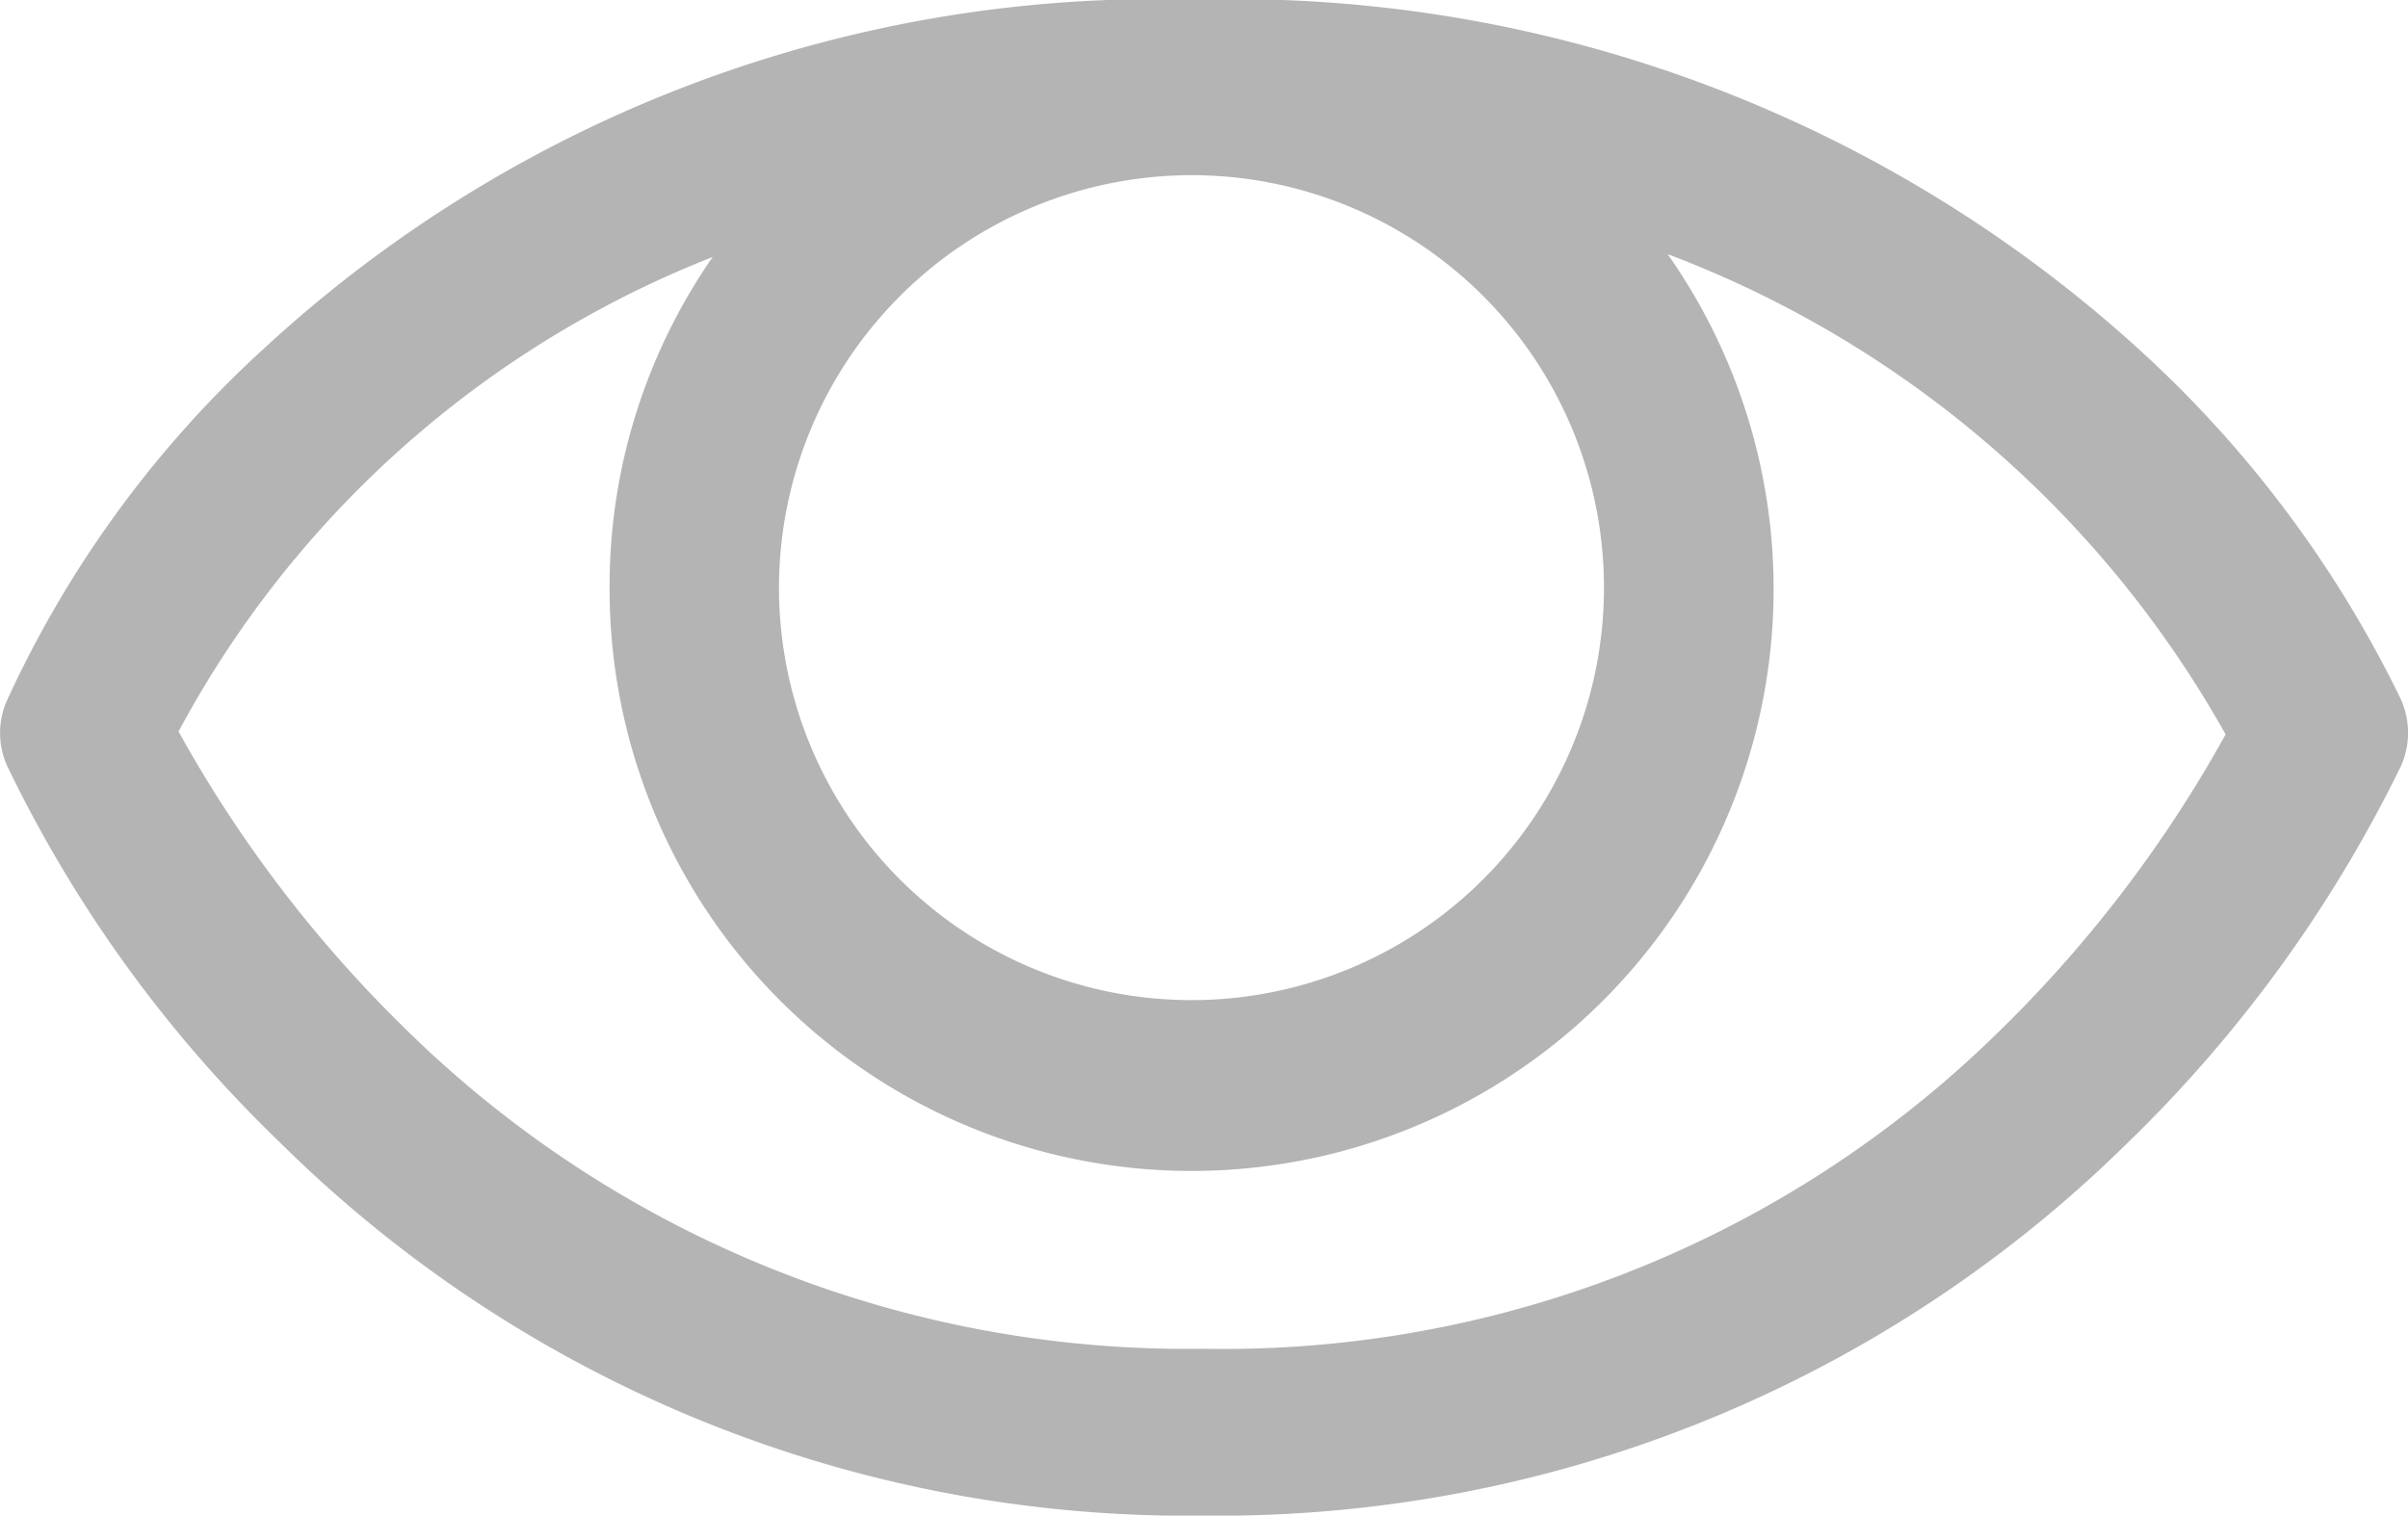
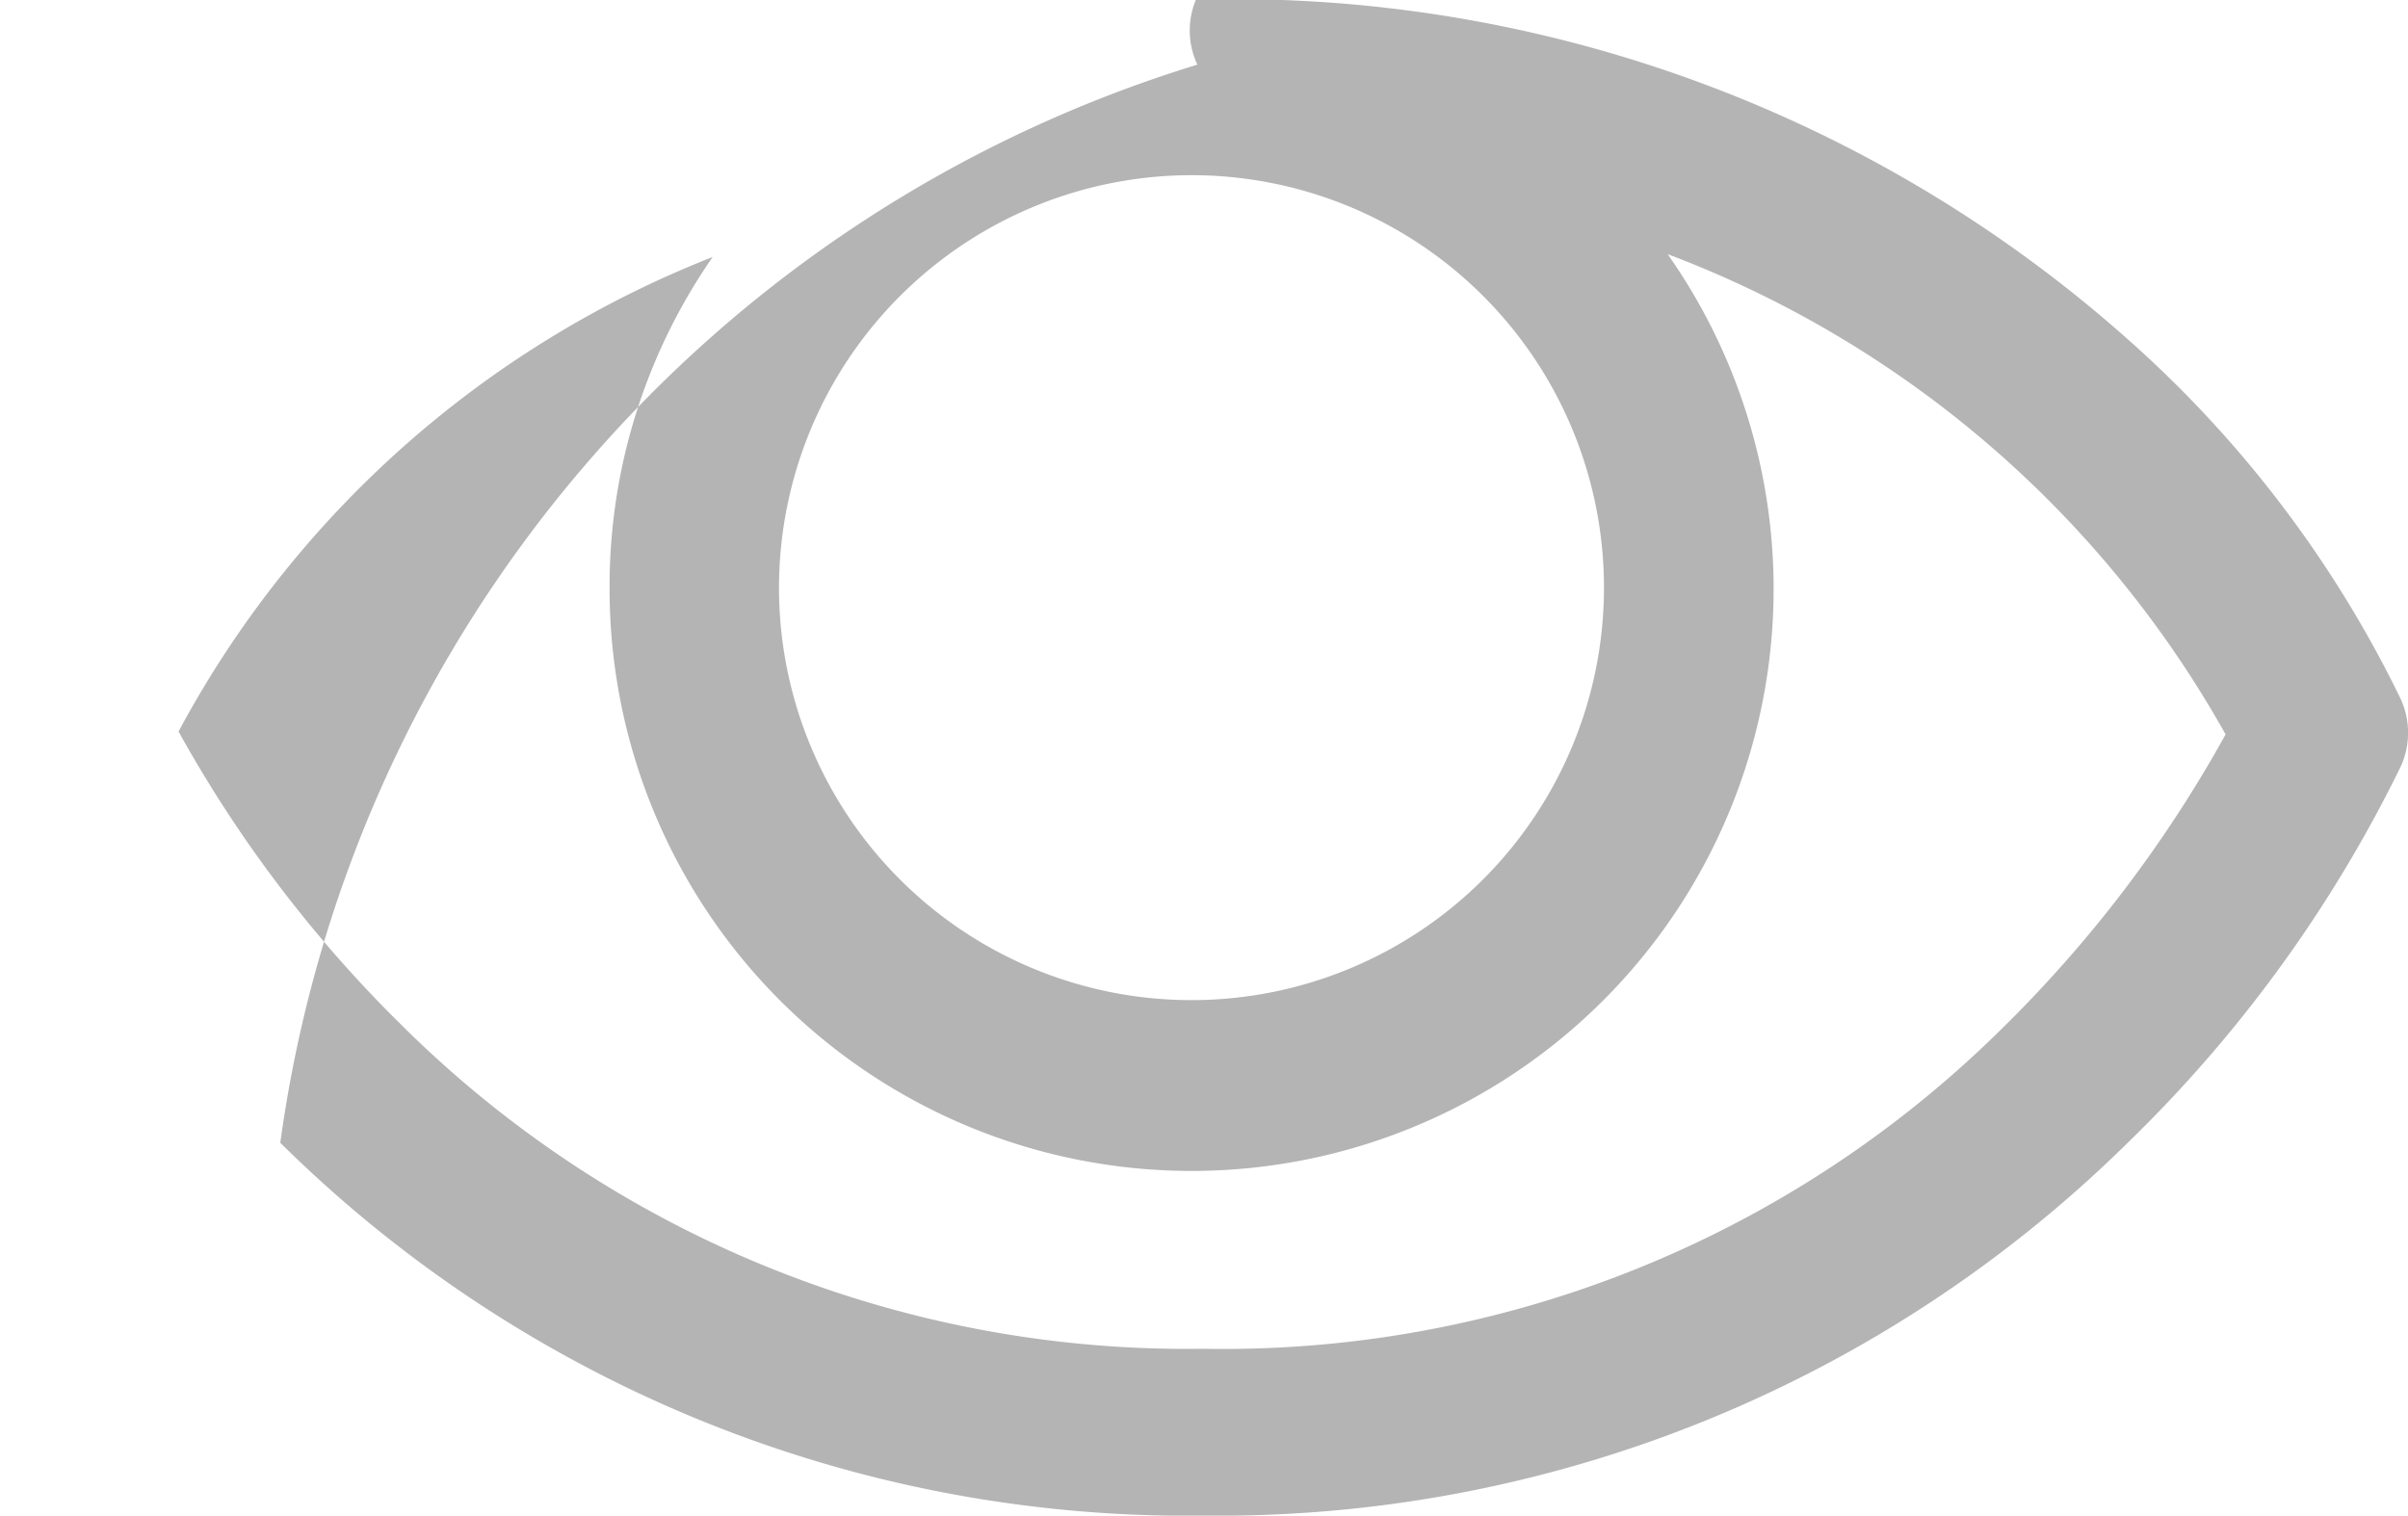
<svg xmlns="http://www.w3.org/2000/svg" id="eye-view" width="20" height="12.589" viewBox="0 0 20 12.589">
  <g id="グループ_86" data-name="グループ 86" transform="translate(0 0)">
-     <path id="パス_160" data-name="パス 160" d="M2.326,98.973A10.71,10.71,0,0,0,10,102.07a10.759,10.759,0,0,0,7.673-3.1,11.2,11.2,0,0,0,2.264-3.121.675.675,0,0,0,0-.563,9.569,9.569,0,0,0-2.206-2.933,11.18,11.18,0,0,0-7.8-2.875A10.934,10.934,0,0,0,2.2,92.367,9.069,9.069,0,0,0,.05,95.312a.665.665,0,0,0,.012.54A10.912,10.912,0,0,0,2.326,98.973Zm7.568-8.037a3.426,3.426,0,1,1-3.426,3.426A3.43,3.43,0,0,1,9.894,90.936Zm-3.977.68a4.793,4.793,0,0,0-.856,2.745,4.834,4.834,0,1,0,8.788-2.769,8.918,8.918,0,0,1,4.634,3.989,10.626,10.626,0,0,1-1.854,2.44,9.192,9.192,0,0,1-6.641,2.663,9.25,9.25,0,0,1-6.641-2.675,10.665,10.665,0,0,1-1.866-2.452A8.6,8.6,0,0,1,5.916,91.616Z" transform="translate(0.002 -89.481)" fill="#b4b4b4" />
+     <path id="パス_160" data-name="パス 160" d="M2.326,98.973A10.71,10.71,0,0,0,10,102.07a10.759,10.759,0,0,0,7.673-3.1,11.2,11.2,0,0,0,2.264-3.121.675.675,0,0,0,0-.563,9.569,9.569,0,0,0-2.206-2.933,11.18,11.18,0,0,0-7.8-2.875a.665.665,0,0,0,.012.54A10.912,10.912,0,0,0,2.326,98.973Zm7.568-8.037a3.426,3.426,0,1,1-3.426,3.426A3.43,3.43,0,0,1,9.894,90.936Zm-3.977.68a4.793,4.793,0,0,0-.856,2.745,4.834,4.834,0,1,0,8.788-2.769,8.918,8.918,0,0,1,4.634,3.989,10.626,10.626,0,0,1-1.854,2.44,9.192,9.192,0,0,1-6.641,2.663,9.25,9.25,0,0,1-6.641-2.675,10.665,10.665,0,0,1-1.866-2.452A8.6,8.6,0,0,1,5.916,91.616Z" transform="translate(0.002 -89.481)" fill="#b4b4b4" />
  </g>
</svg>